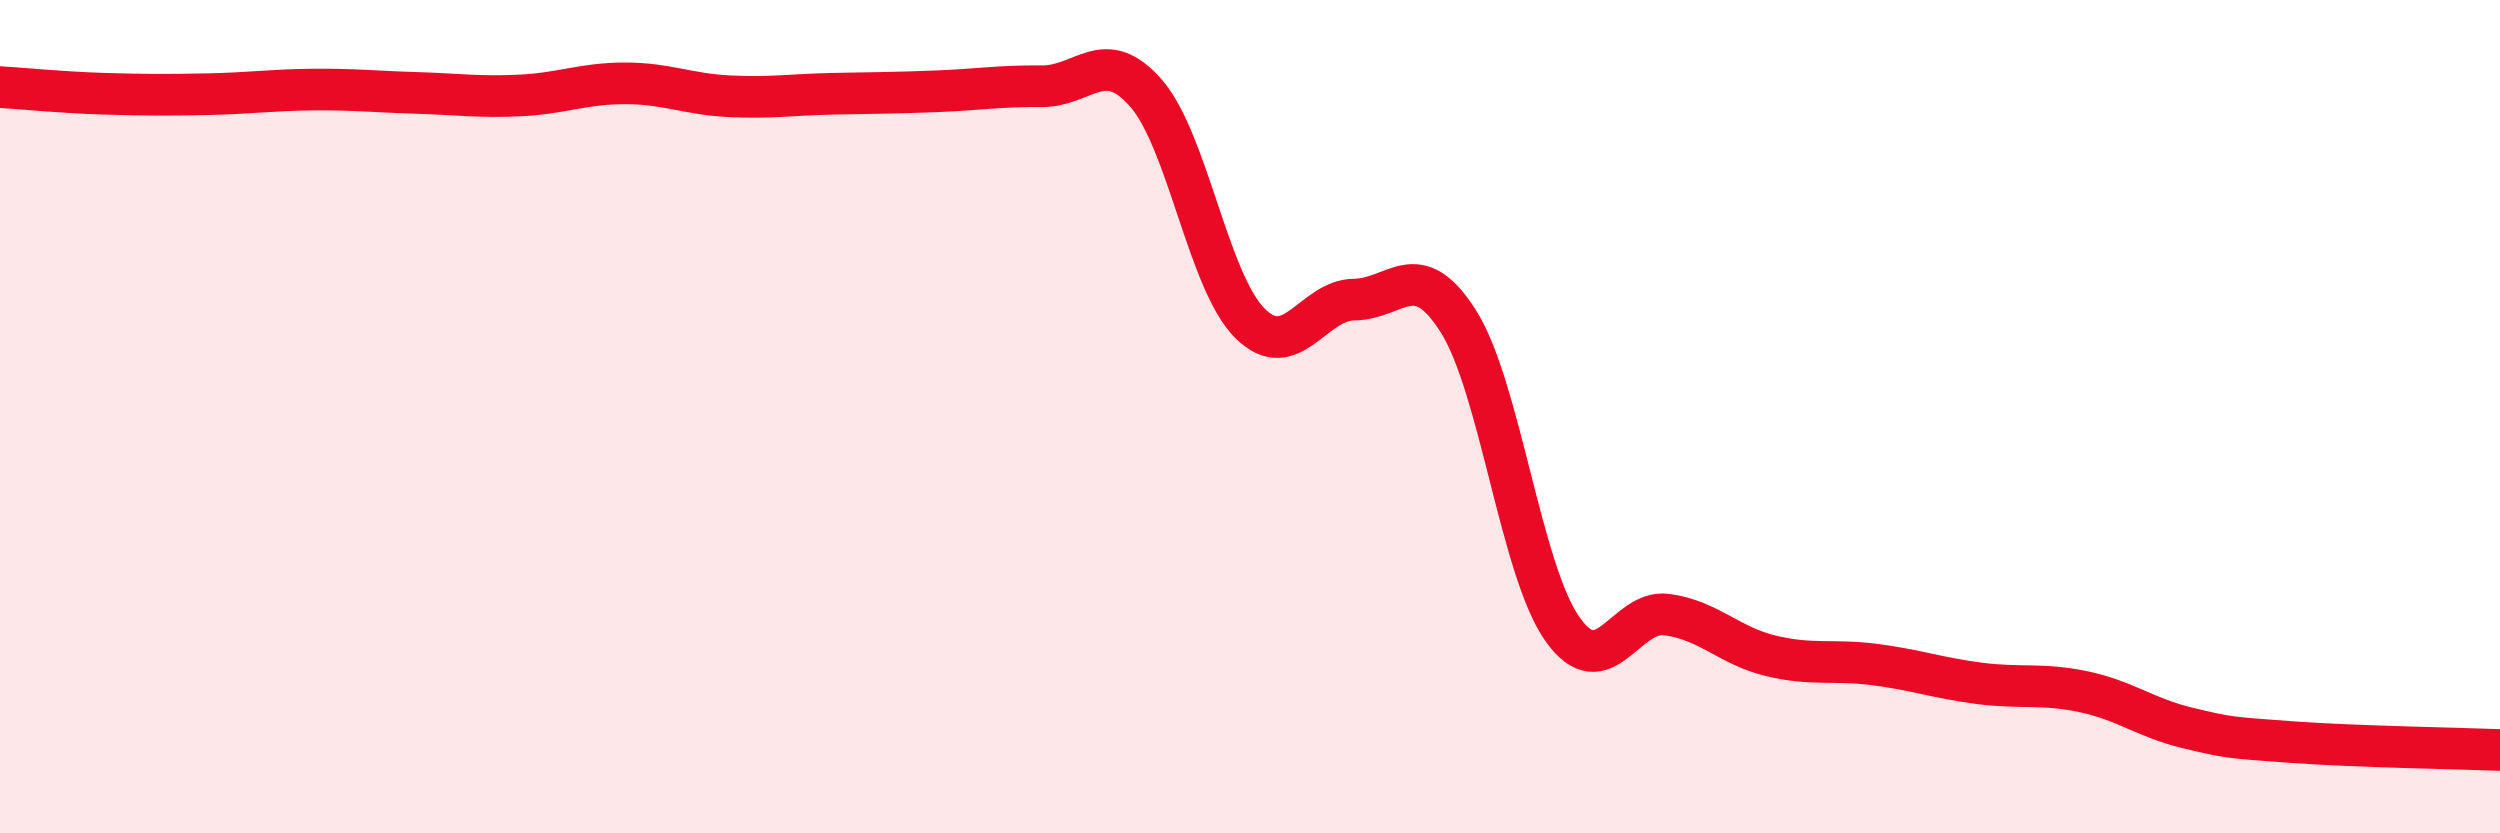
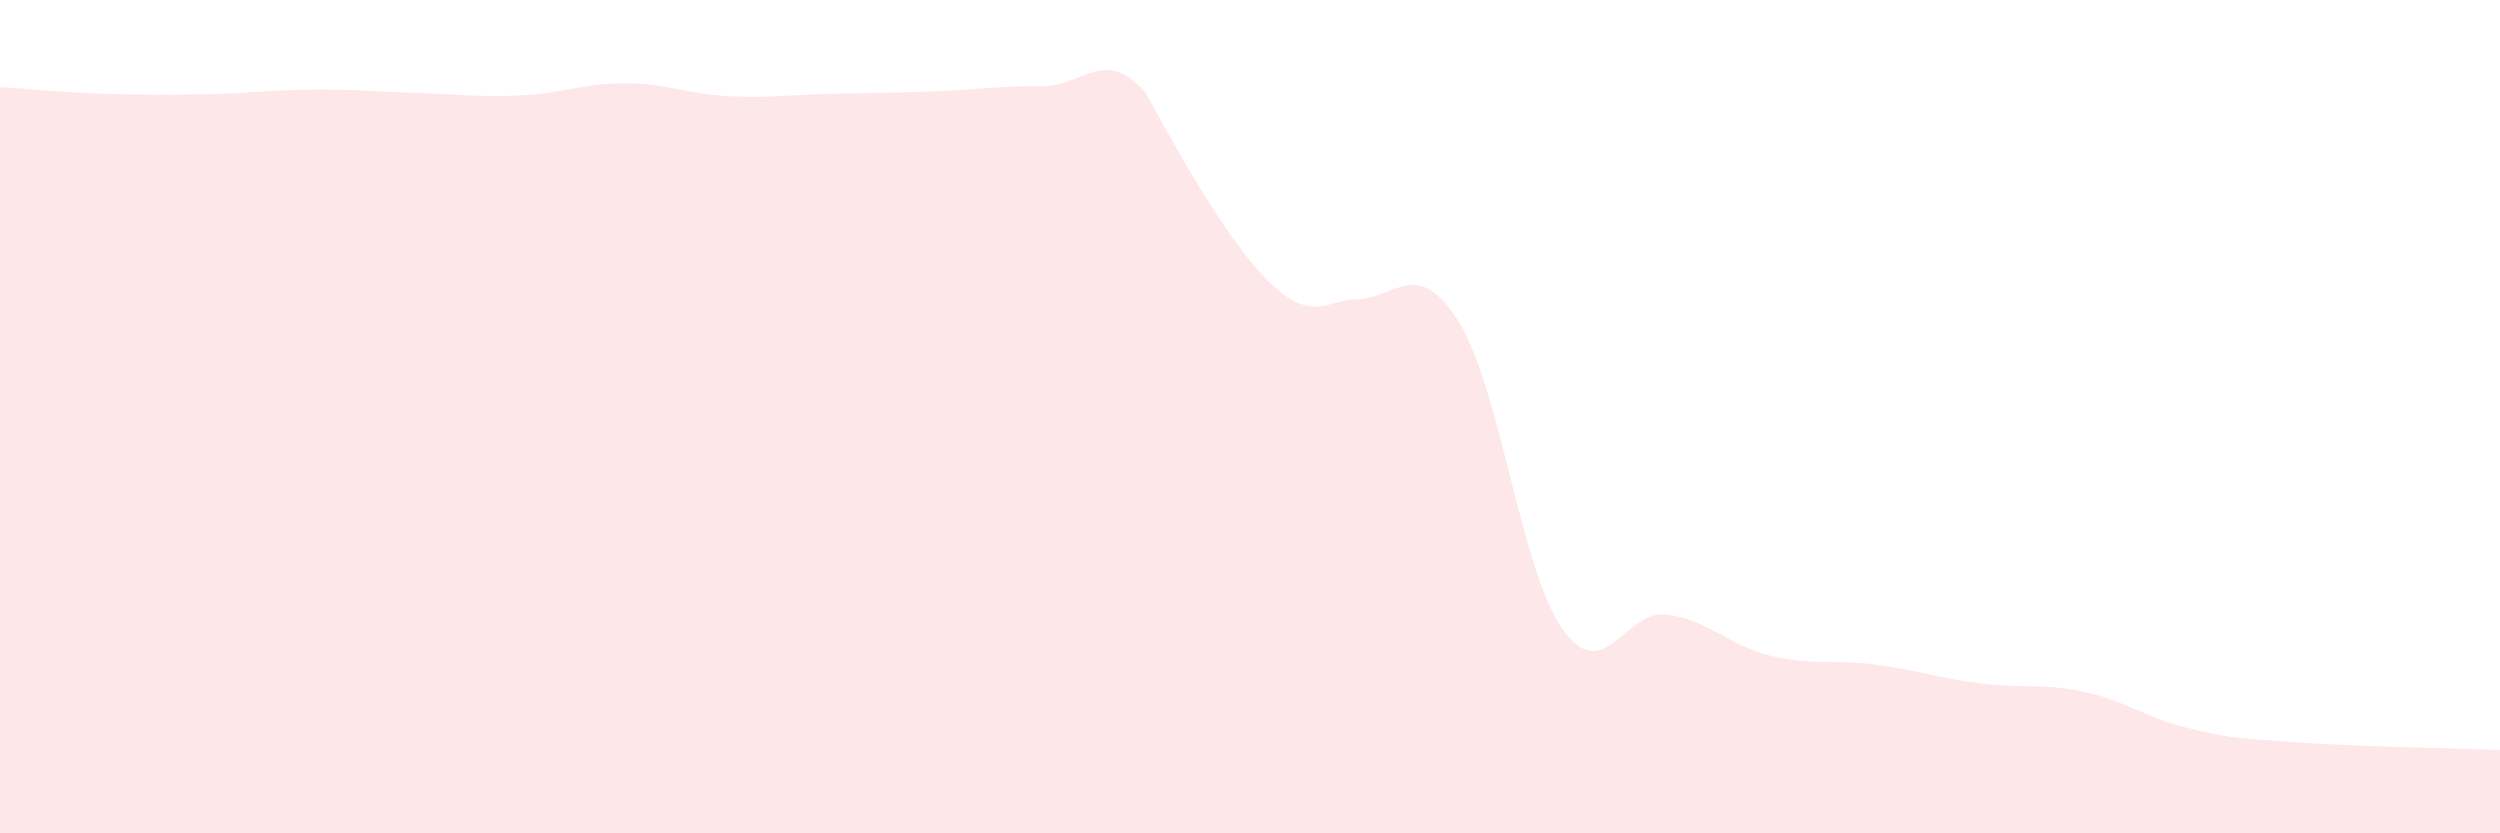
<svg xmlns="http://www.w3.org/2000/svg" width="60" height="20" viewBox="0 0 60 20">
-   <path d="M 0,2.09 C 0.5,2.12 1.5,2.22 2.5,2.25 C 3.5,2.28 4,2.28 5,2.26 C 6,2.24 6.5,2.16 7.5,2.15 C 8.5,2.14 9,2.2 10,2.23 C 11,2.26 11.5,2.34 12.5,2.29 C 13.5,2.24 14,2 15,2 C 16,2 16.5,2.26 17.5,2.31 C 18.5,2.36 19,2.27 20,2.25 C 21,2.23 21.5,2.23 22.5,2.19 C 23.5,2.15 24,2.06 25,2.07 C 26,2.08 26.5,1.09 27.5,2.23 C 28.5,3.37 29,6.77 30,7.76 C 31,8.75 31.5,7.2 32.5,7.19 C 33.5,7.18 34,6.13 35,7.71 C 36,9.29 36.5,13.69 37.5,15.1 C 38.5,16.51 39,14.62 40,14.75 C 41,14.88 41.5,15.5 42.5,15.74 C 43.5,15.98 44,15.82 45,15.95 C 46,16.08 46.5,16.27 47.5,16.4 C 48.5,16.53 49,16.39 50,16.6 C 51,16.81 51.5,17.23 52.5,17.47 C 53.5,17.71 53.5,17.7 55,17.81 C 56.5,17.92 59,17.96 60,18L60 20L0 20Z" fill="#EB0A25" opacity="0.1" stroke-linecap="round" stroke-linejoin="round" />
-   <path d="M 0,2.09 C 0.5,2.12 1.5,2.22 2.5,2.25 C 3.5,2.28 4,2.28 5,2.26 C 6,2.24 6.5,2.16 7.5,2.15 C 8.5,2.14 9,2.2 10,2.23 C 11,2.26 11.5,2.34 12.5,2.29 C 13.5,2.24 14,2 15,2 C 16,2 16.5,2.26 17.5,2.31 C 18.5,2.36 19,2.27 20,2.25 C 21,2.23 21.5,2.23 22.5,2.19 C 23.5,2.15 24,2.06 25,2.07 C 26,2.08 26.5,1.09 27.5,2.23 C 28.5,3.37 29,6.77 30,7.76 C 31,8.75 31.5,7.2 32.5,7.19 C 33.5,7.18 34,6.13 35,7.71 C 36,9.29 36.5,13.69 37.5,15.1 C 38.5,16.51 39,14.62 40,14.75 C 41,14.88 41.5,15.5 42.5,15.74 C 43.5,15.98 44,15.82 45,15.95 C 46,16.08 46.5,16.27 47.5,16.4 C 48.5,16.53 49,16.39 50,16.6 C 51,16.81 51.5,17.23 52.5,17.47 C 53.5,17.71 53.5,17.7 55,17.81 C 56.5,17.92 59,17.96 60,18" stroke="#EB0A25" stroke-width="1" fill="none" stroke-linecap="round" stroke-linejoin="round" />
+   <path d="M 0,2.09 C 0.5,2.12 1.5,2.22 2.5,2.25 C 3.5,2.28 4,2.28 5,2.26 C 6,2.24 6.5,2.16 7.5,2.15 C 8.5,2.14 9,2.2 10,2.23 C 11,2.26 11.5,2.34 12.5,2.29 C 13.5,2.24 14,2 15,2 C 16,2 16.5,2.26 17.5,2.31 C 18.5,2.36 19,2.27 20,2.25 C 21,2.23 21.5,2.23 22.5,2.19 C 23.5,2.15 24,2.06 25,2.07 C 26,2.08 26.5,1.09 27.5,2.23 C 31,8.75 31.5,7.2 32.5,7.19 C 33.5,7.18 34,6.13 35,7.71 C 36,9.29 36.5,13.69 37.5,15.1 C 38.5,16.51 39,14.62 40,14.75 C 41,14.88 41.5,15.5 42.5,15.74 C 43.5,15.98 44,15.82 45,15.95 C 46,16.08 46.5,16.27 47.5,16.4 C 48.5,16.53 49,16.39 50,16.6 C 51,16.81 51.5,17.23 52.5,17.47 C 53.5,17.71 53.5,17.7 55,17.81 C 56.5,17.92 59,17.96 60,18L60 20L0 20Z" fill="#EB0A25" opacity="0.1" stroke-linecap="round" stroke-linejoin="round" />
</svg>